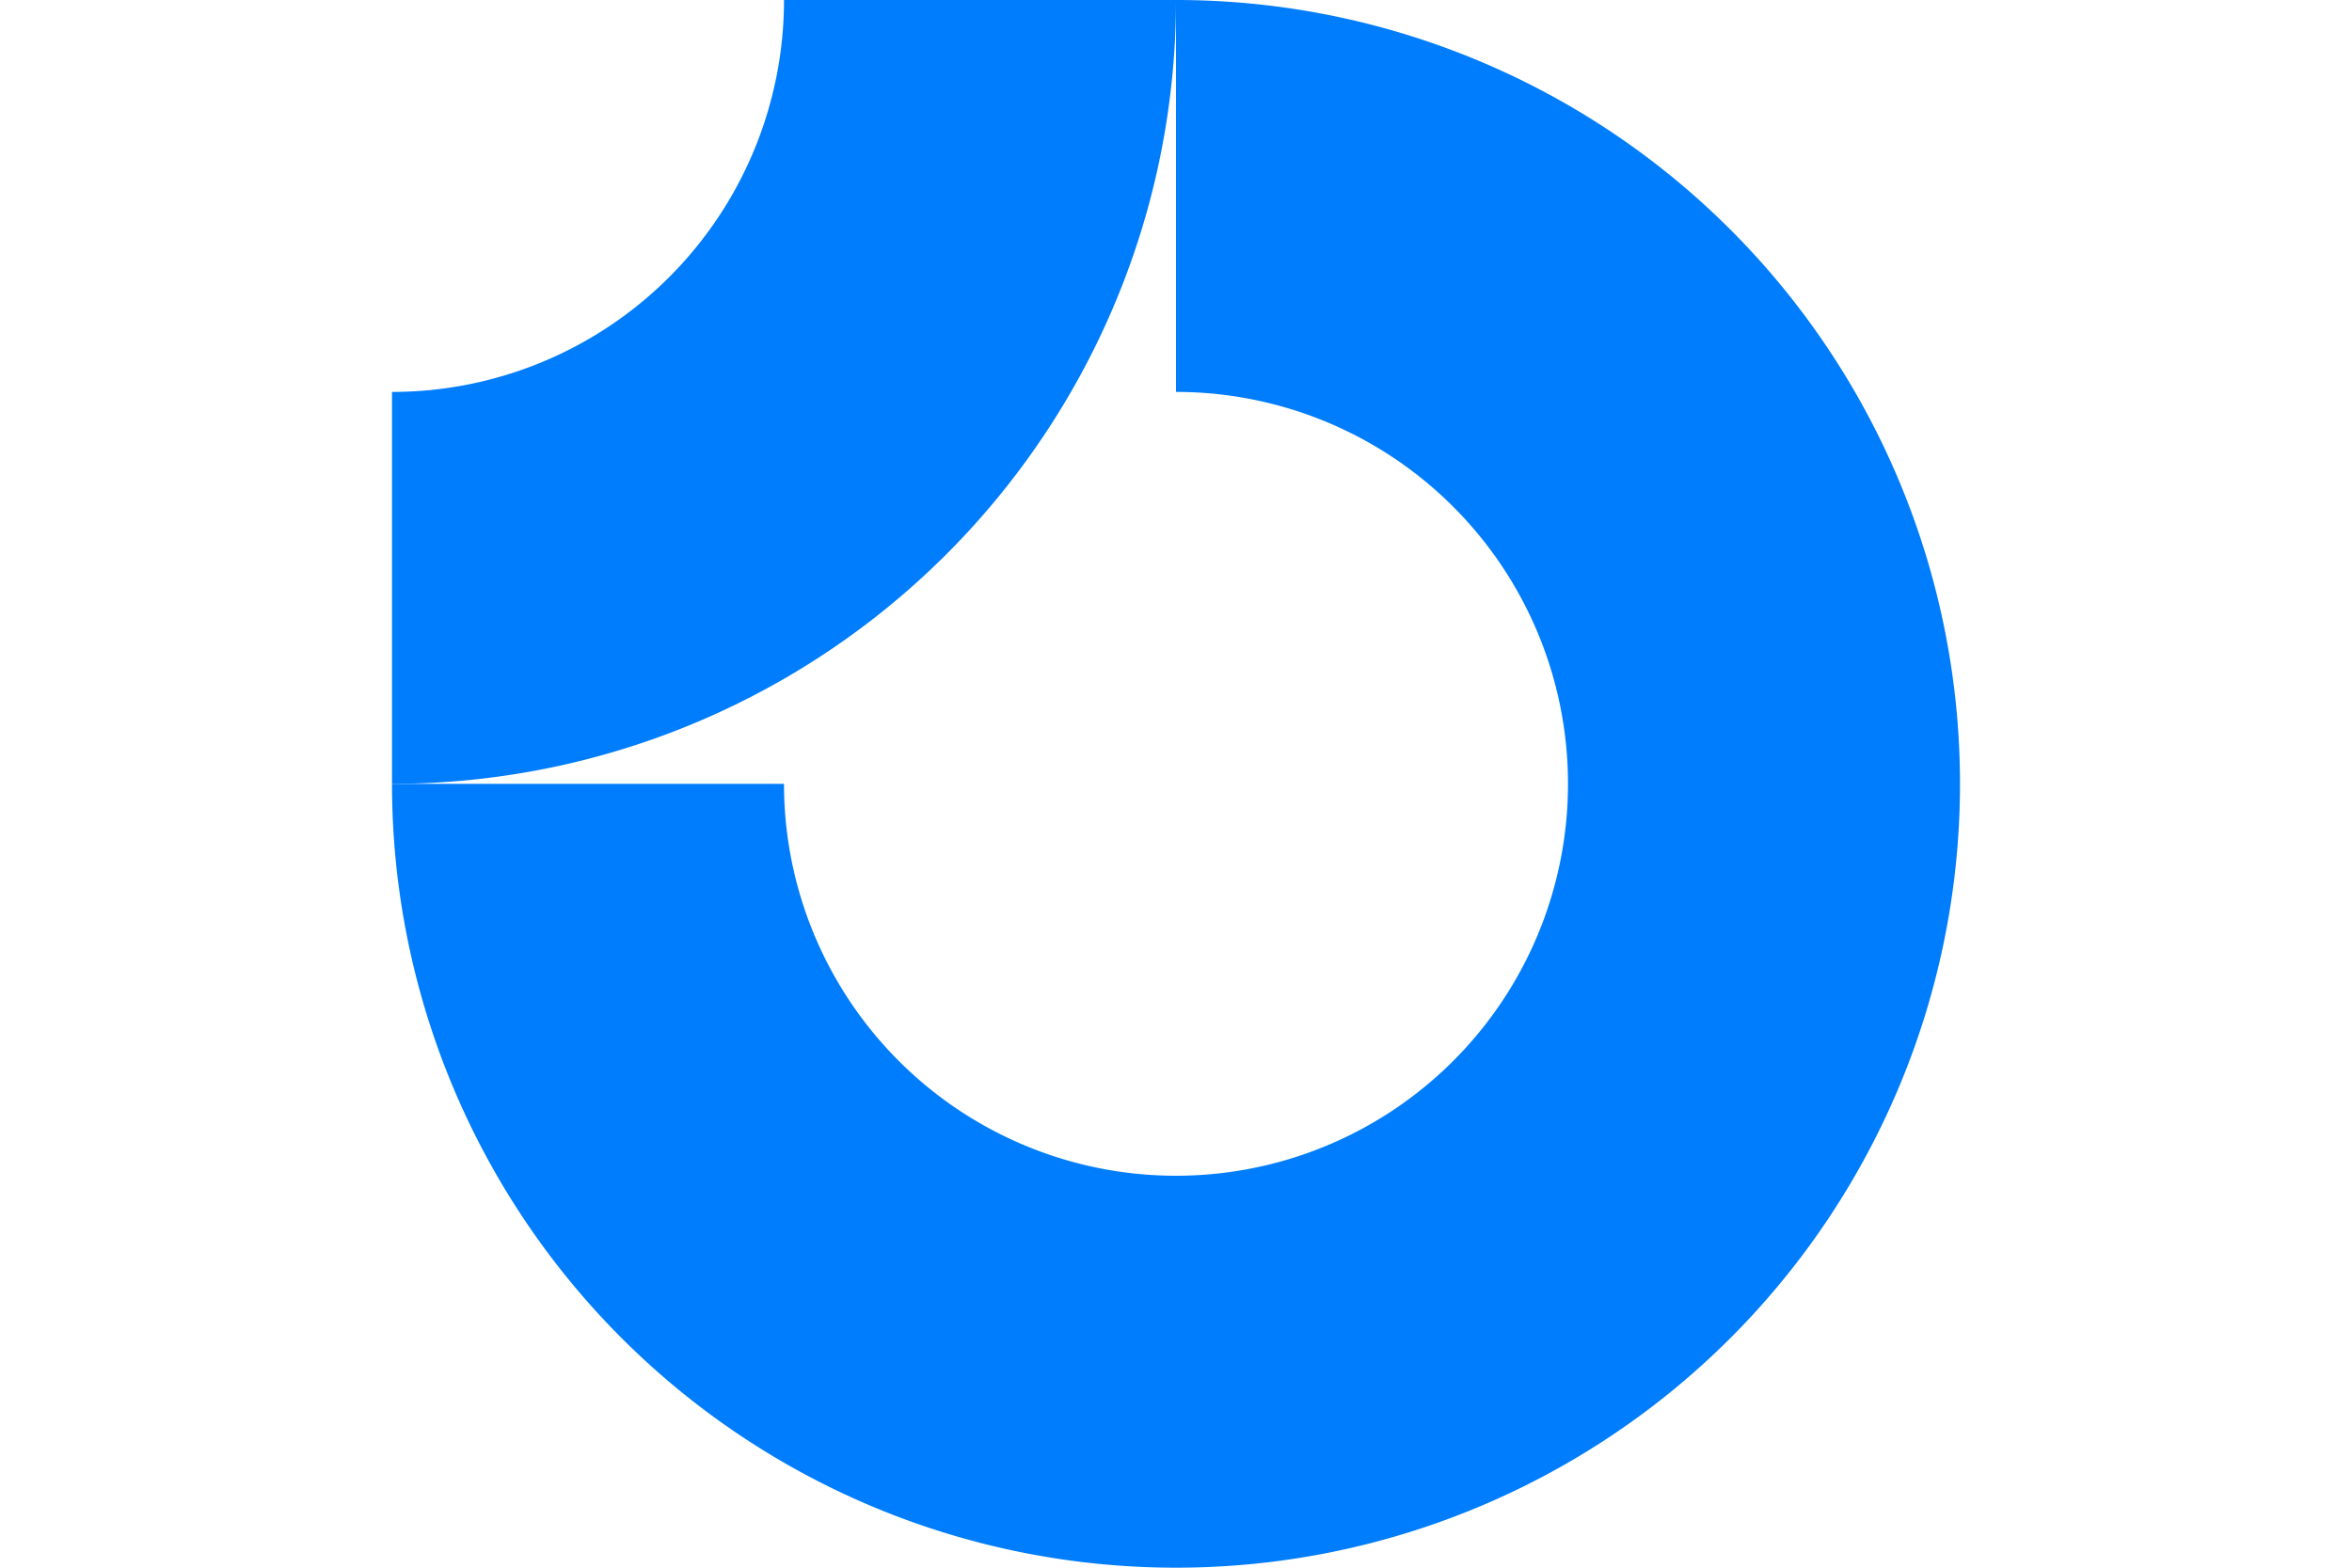
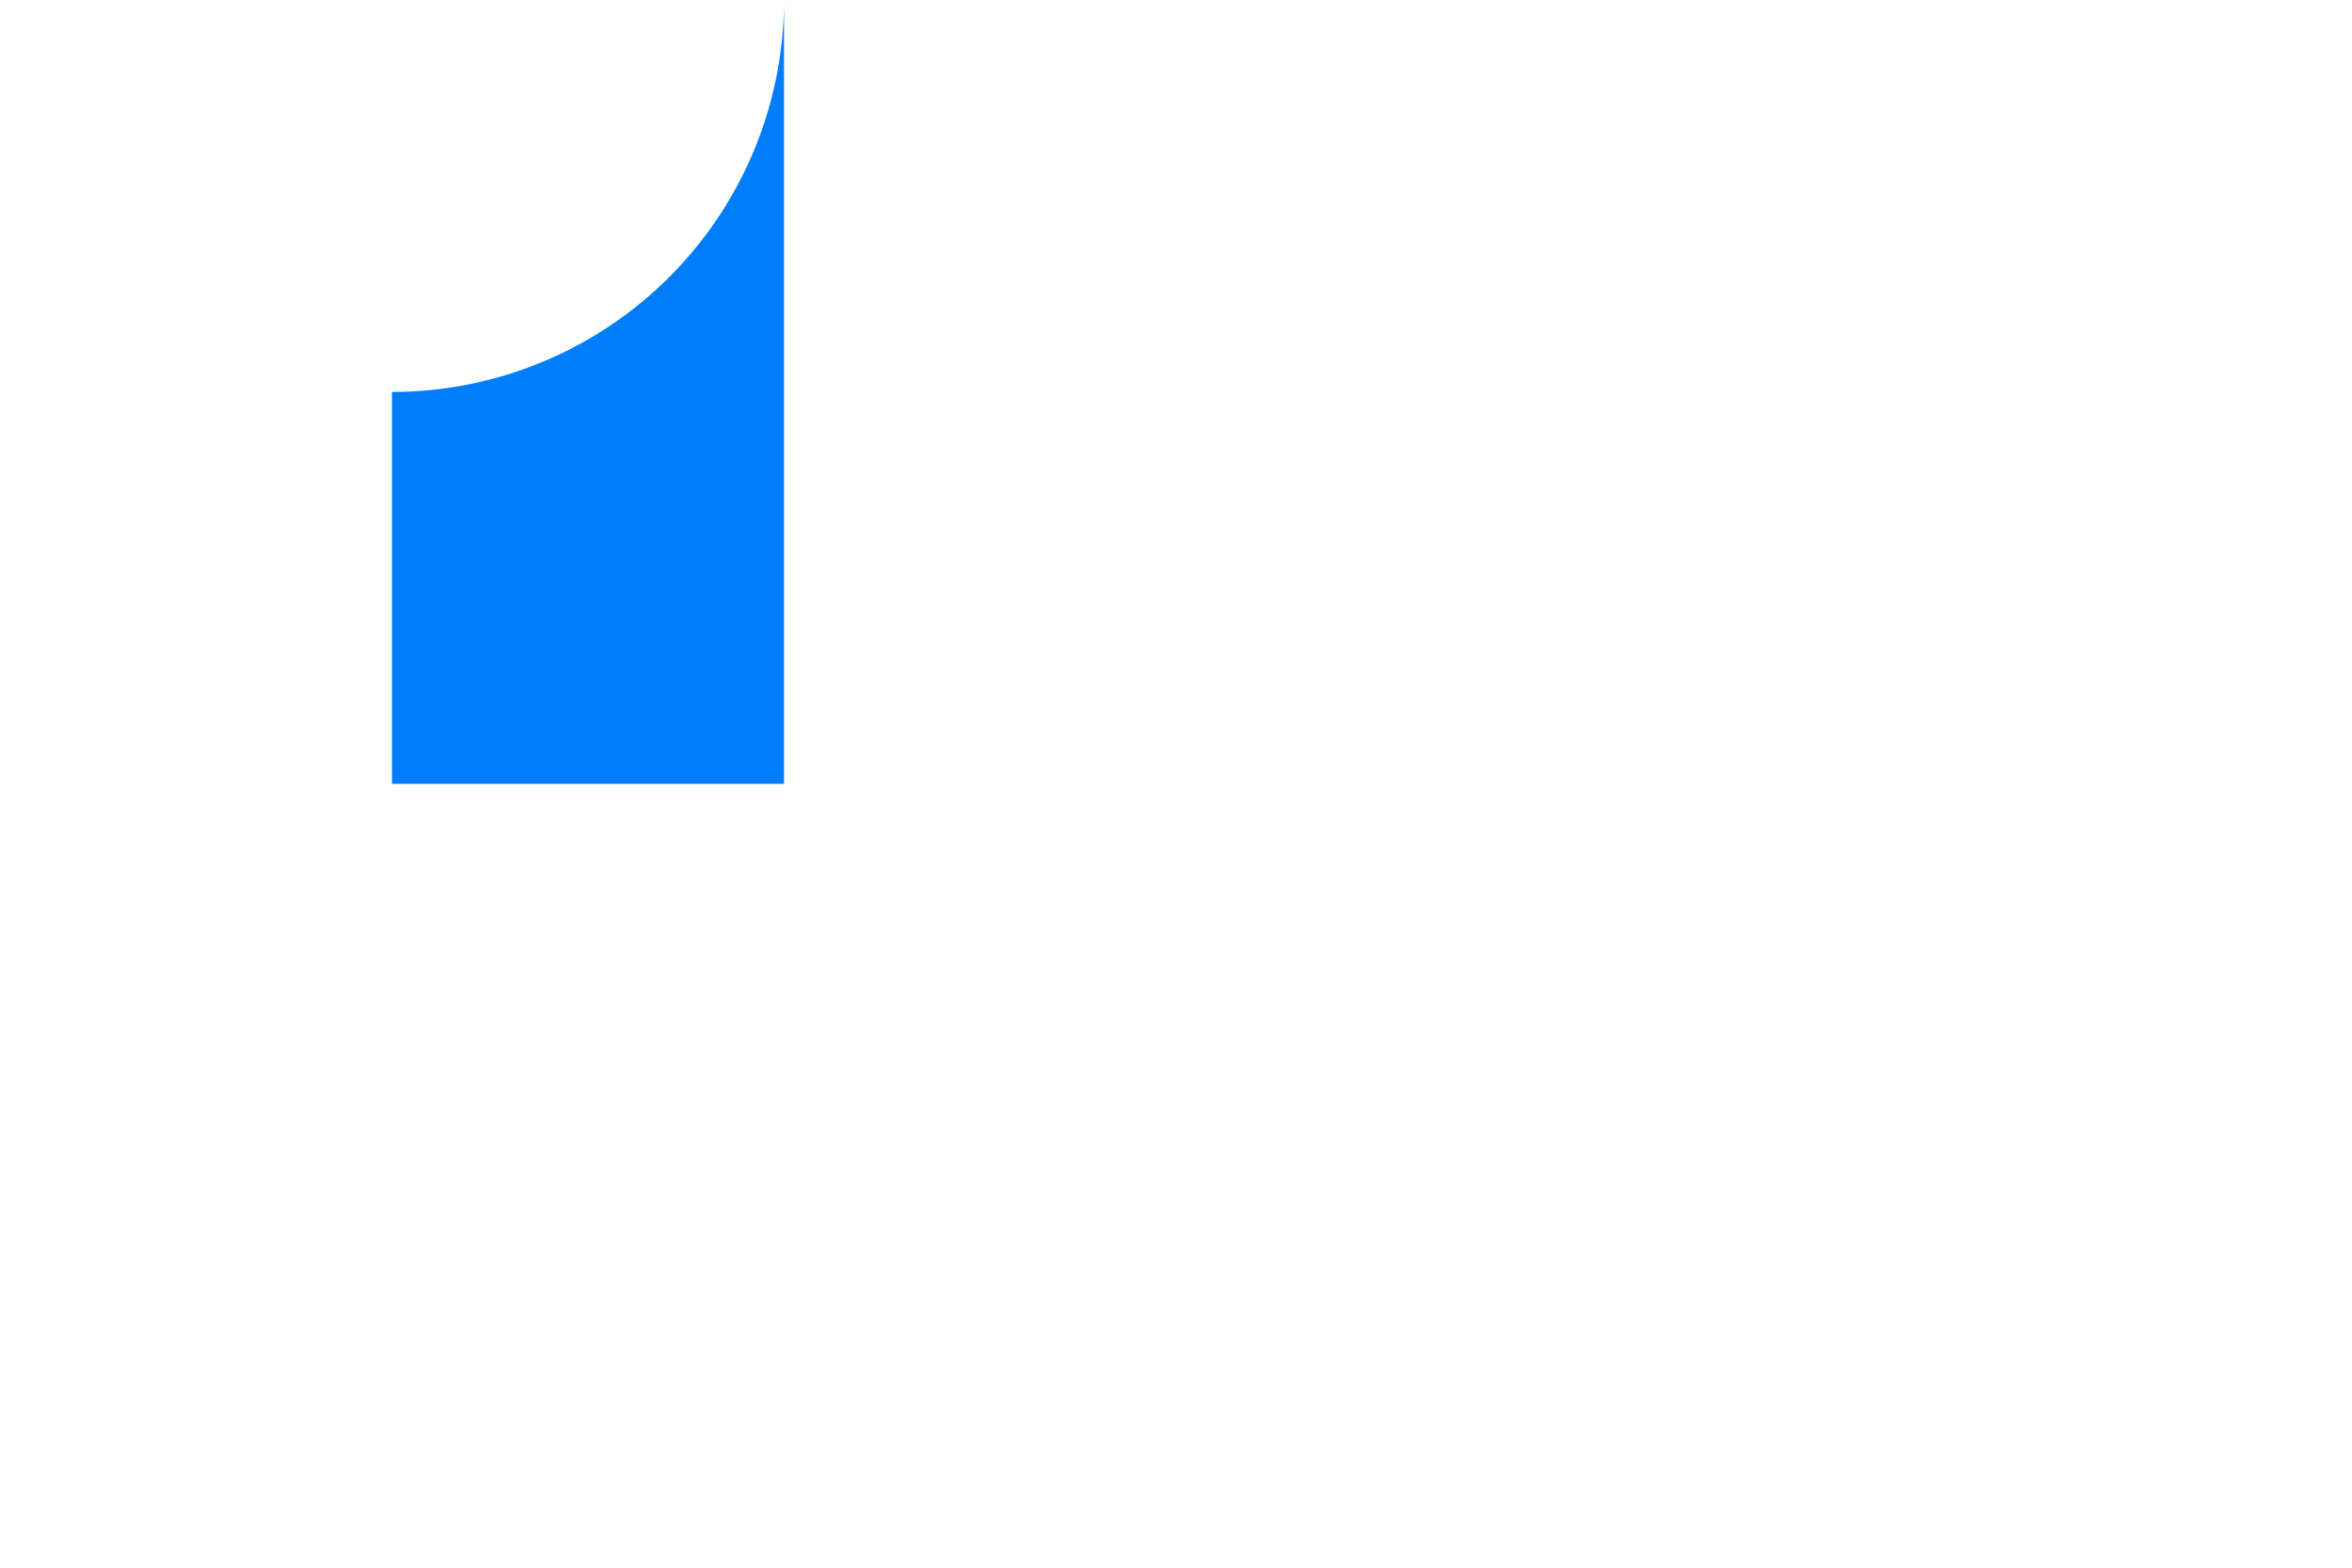
<svg xmlns="http://www.w3.org/2000/svg" fill="none" viewBox="0 0 72 48">
-   <path fill-rule="evenodd" clip-rule="evenodd" d="M42.667 14.022A12 12 0 0 0 36 12V0a24 24 0 1 1-24 24h12a12 12 0 1 0 18.667-9.978Z" fill="#007DFC" />
-   <path fill-rule="evenodd" clip-rule="evenodd" d="M24 0a12 12 0 0 1-12 12v12A24 24 0 0 0 36 0H24Z" fill="#007DFC" />
+   <path fill-rule="evenodd" clip-rule="evenodd" d="M24 0a12 12 0 0 1-12 12v12H24Z" fill="#007DFC" />
</svg>